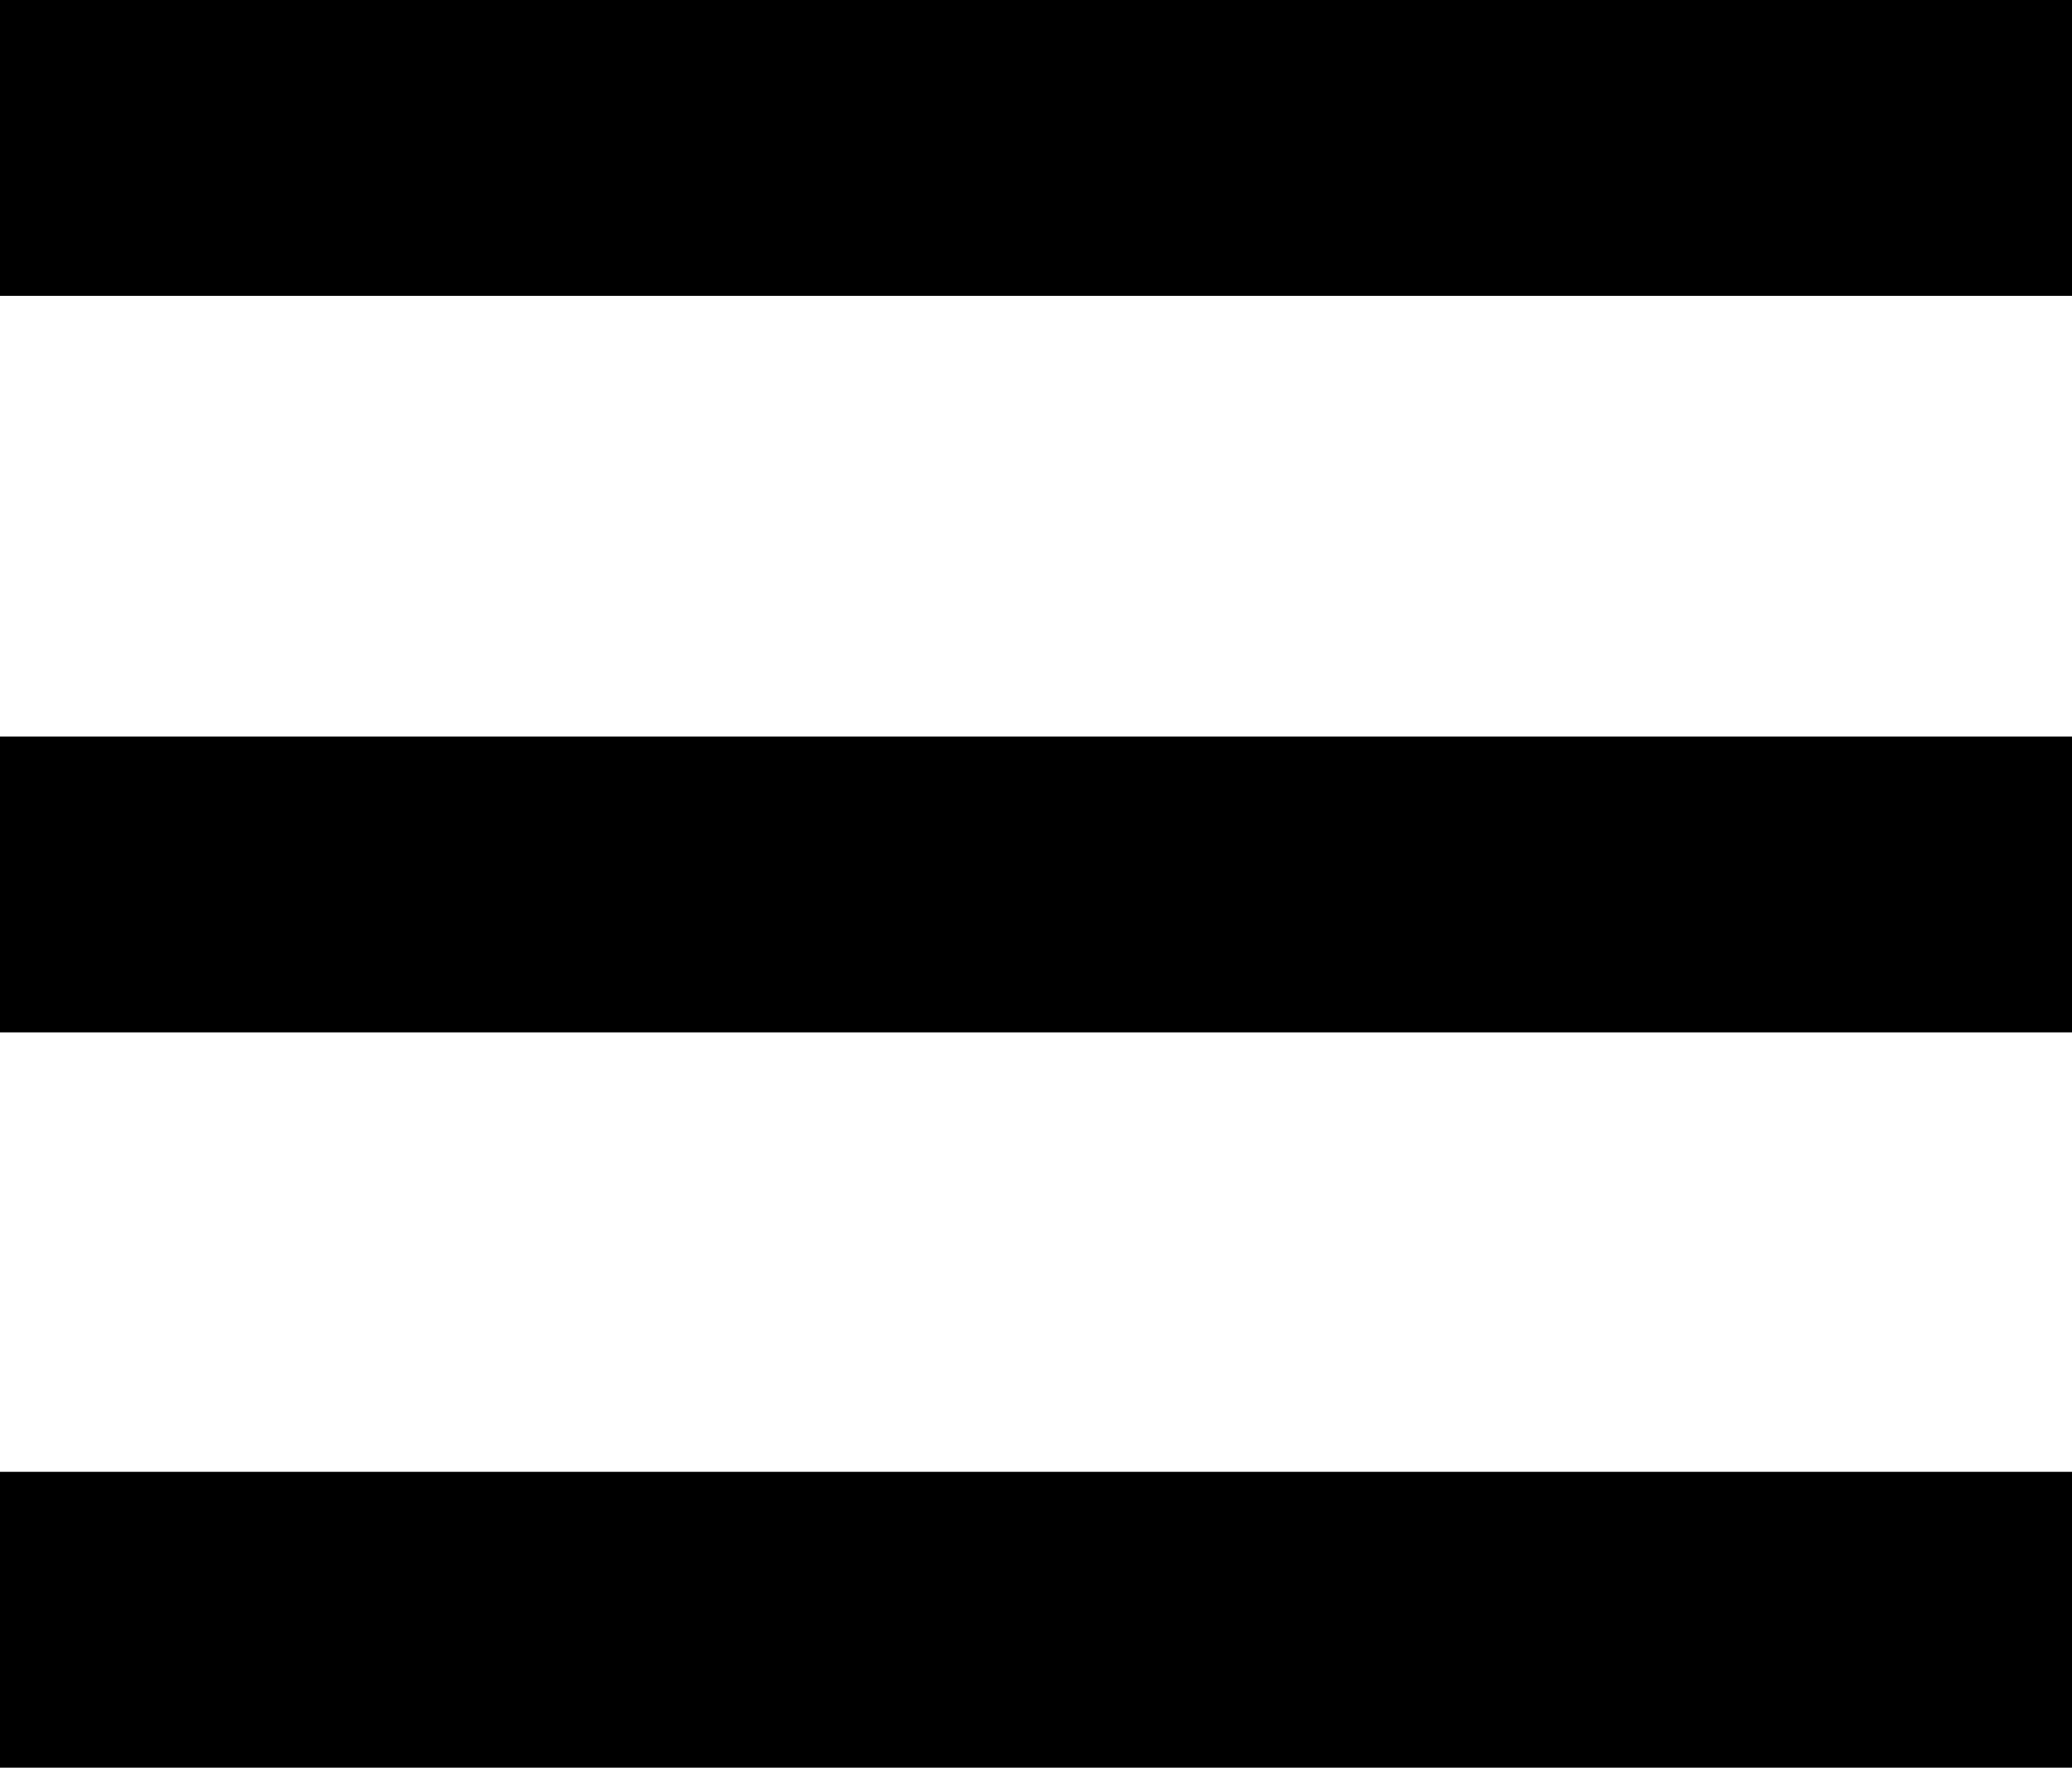
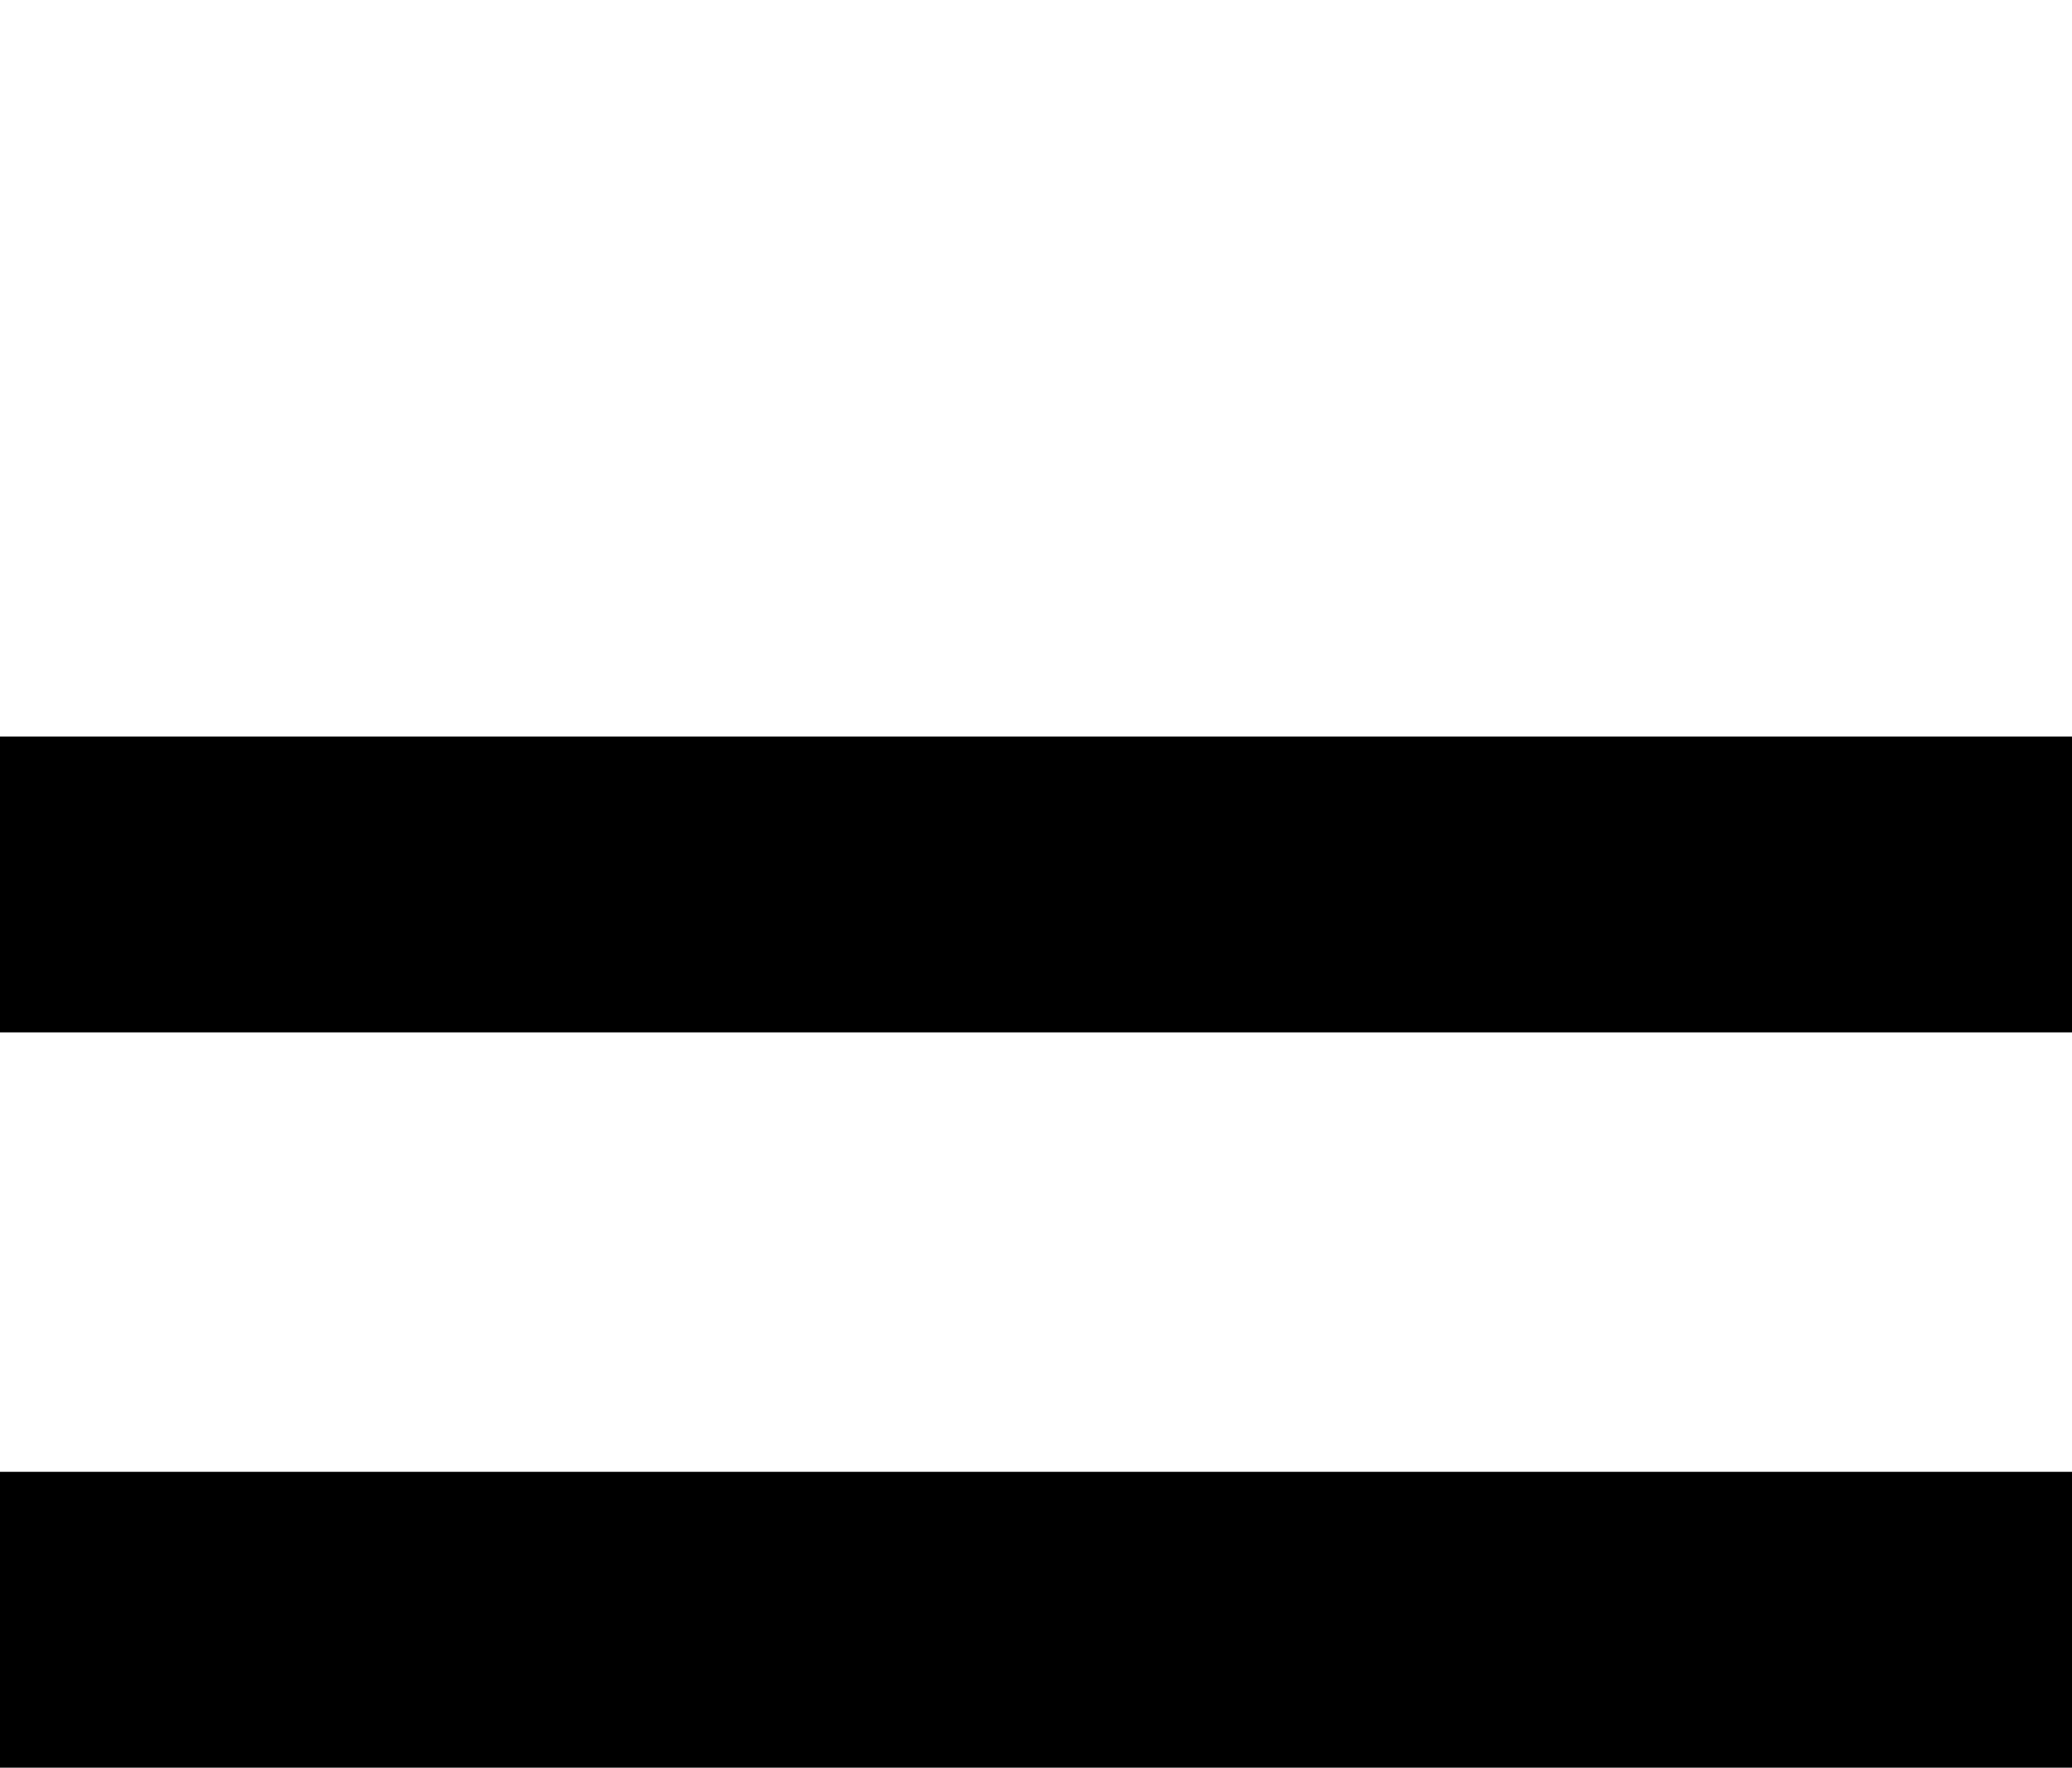
<svg xmlns="http://www.w3.org/2000/svg" id="Layer_1" data-name="Layer 1" viewBox="0 0 16.74 14.28">
  <defs>
    <style>.cls-1{fill:#000000;}</style>
  </defs>
  <title>menu</title>
-   <rect class="cls-1" width="16.74" height="2.39" />
  <rect class="cls-1" y="5.95" width="16.74" height="2.39" />
  <rect class="cls-1" y="11.89" width="16.74" height="2.39" />
</svg>